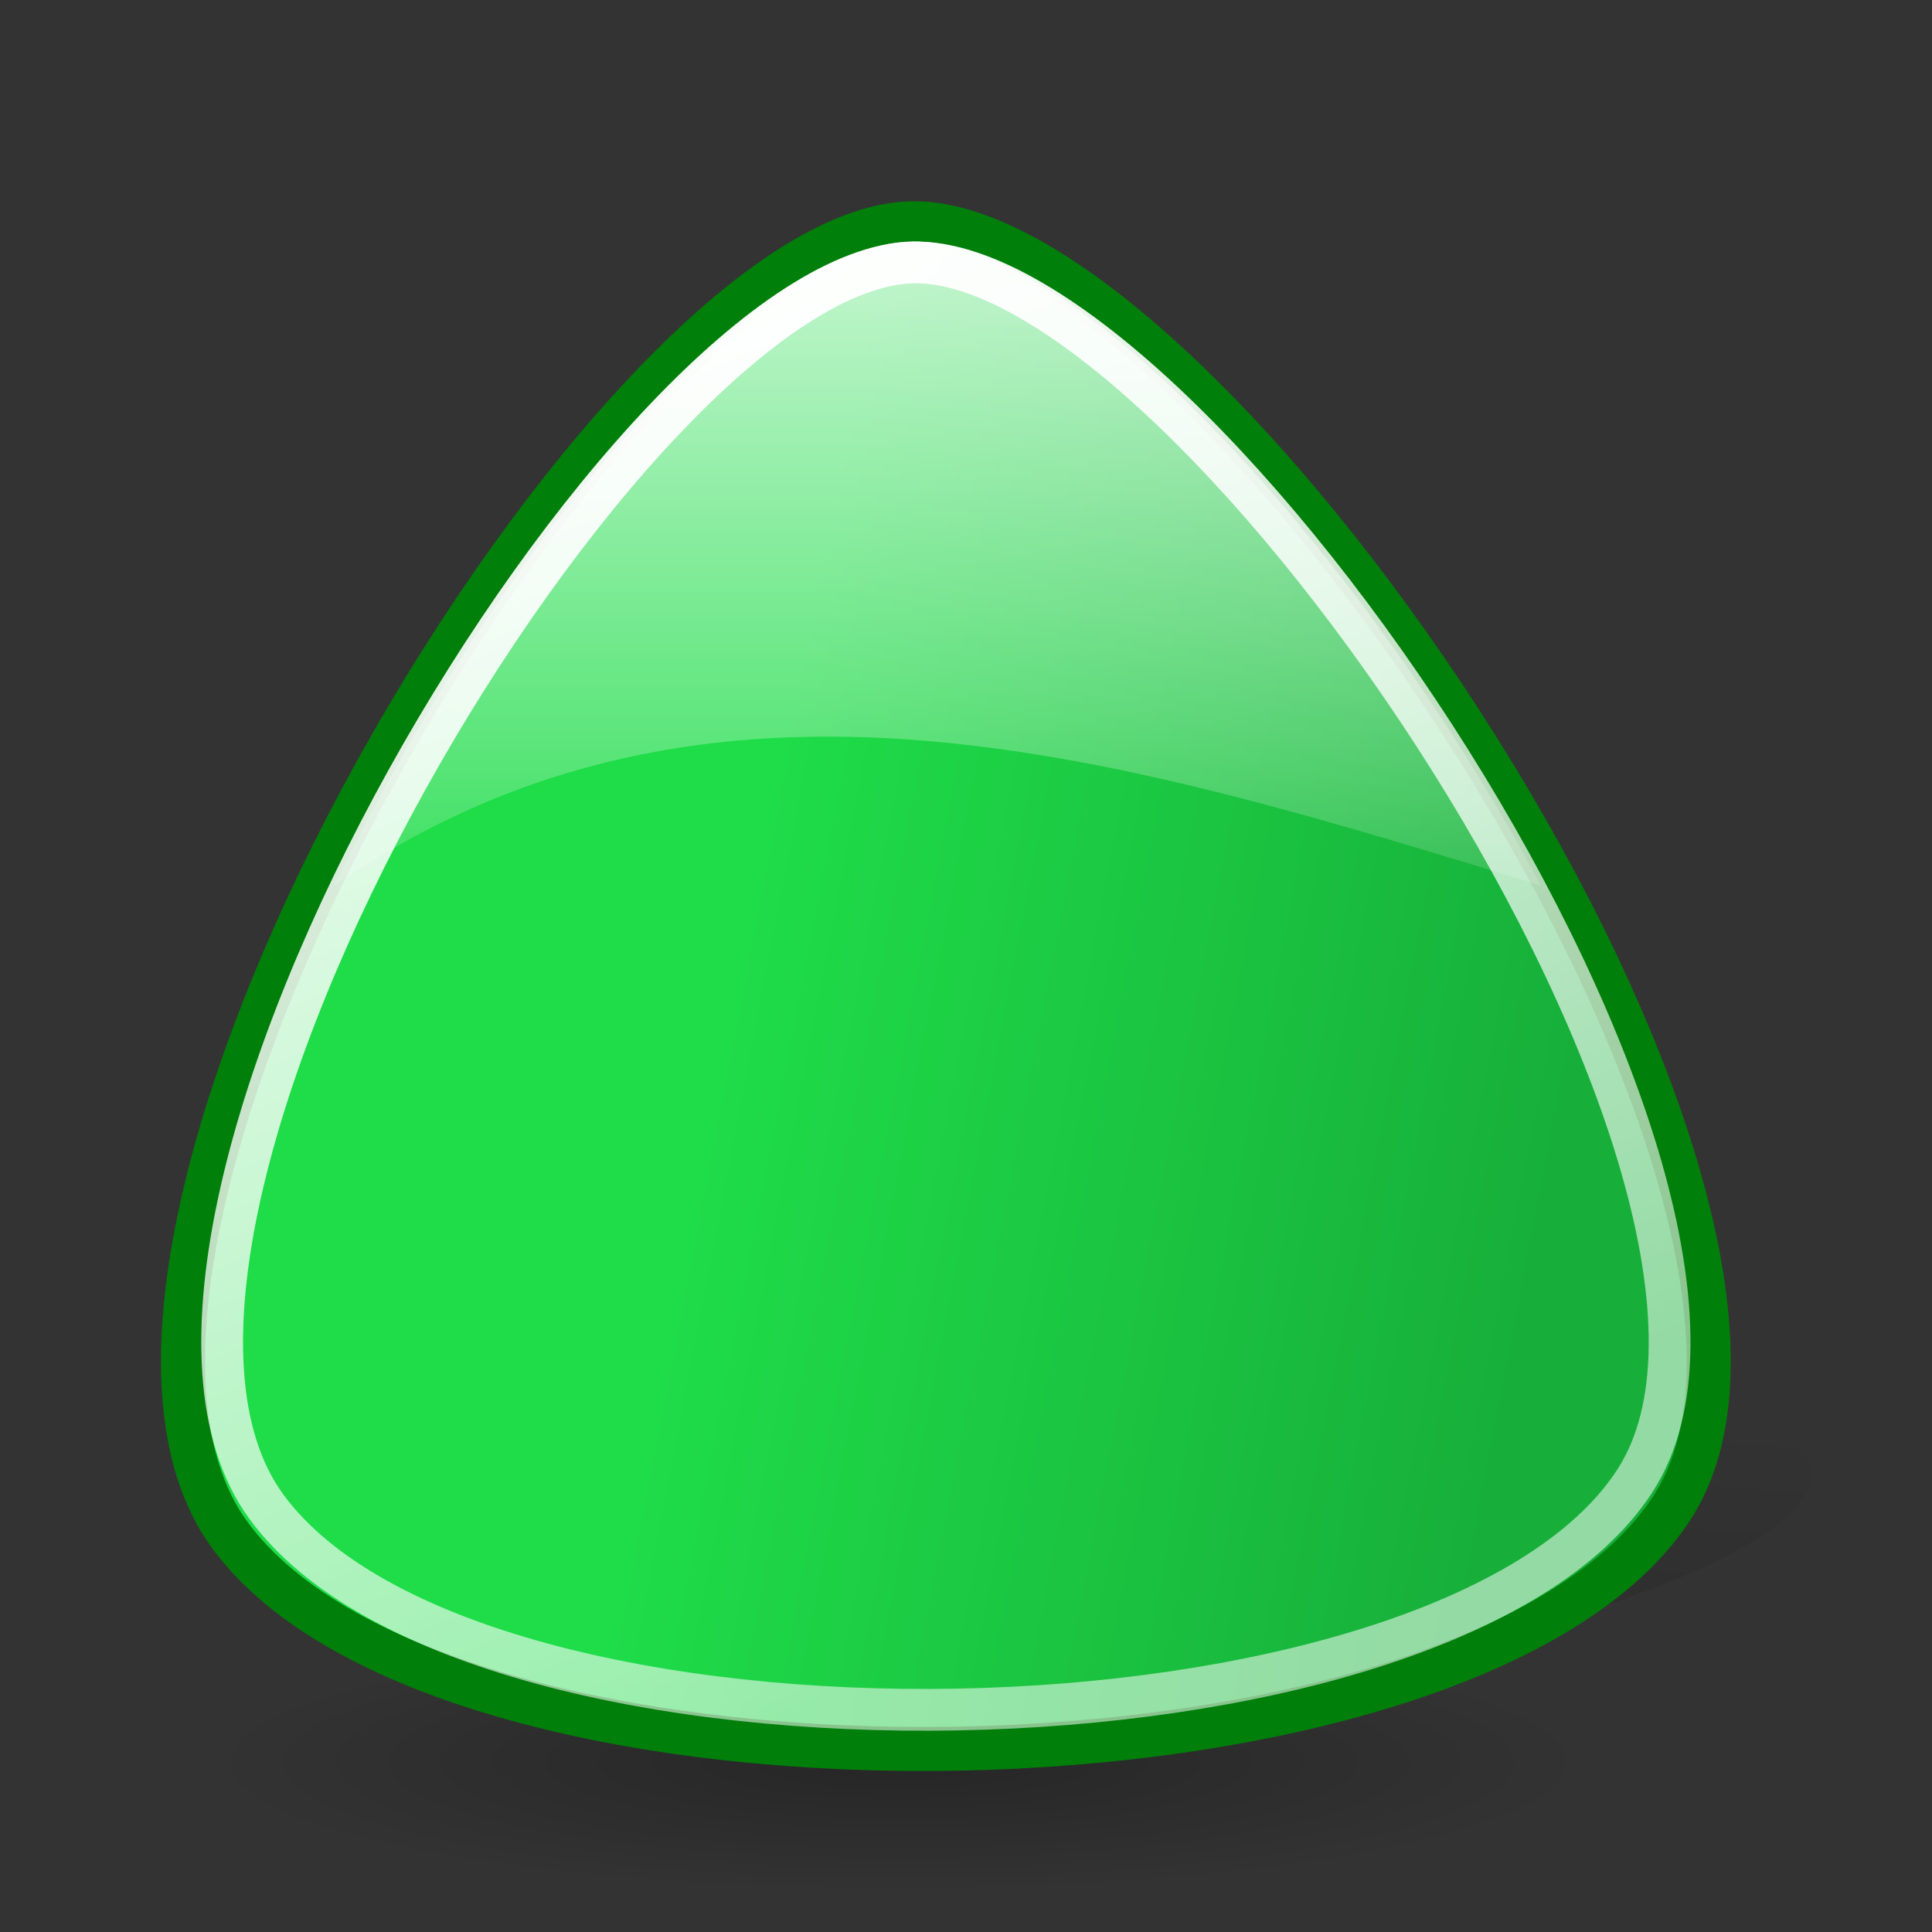
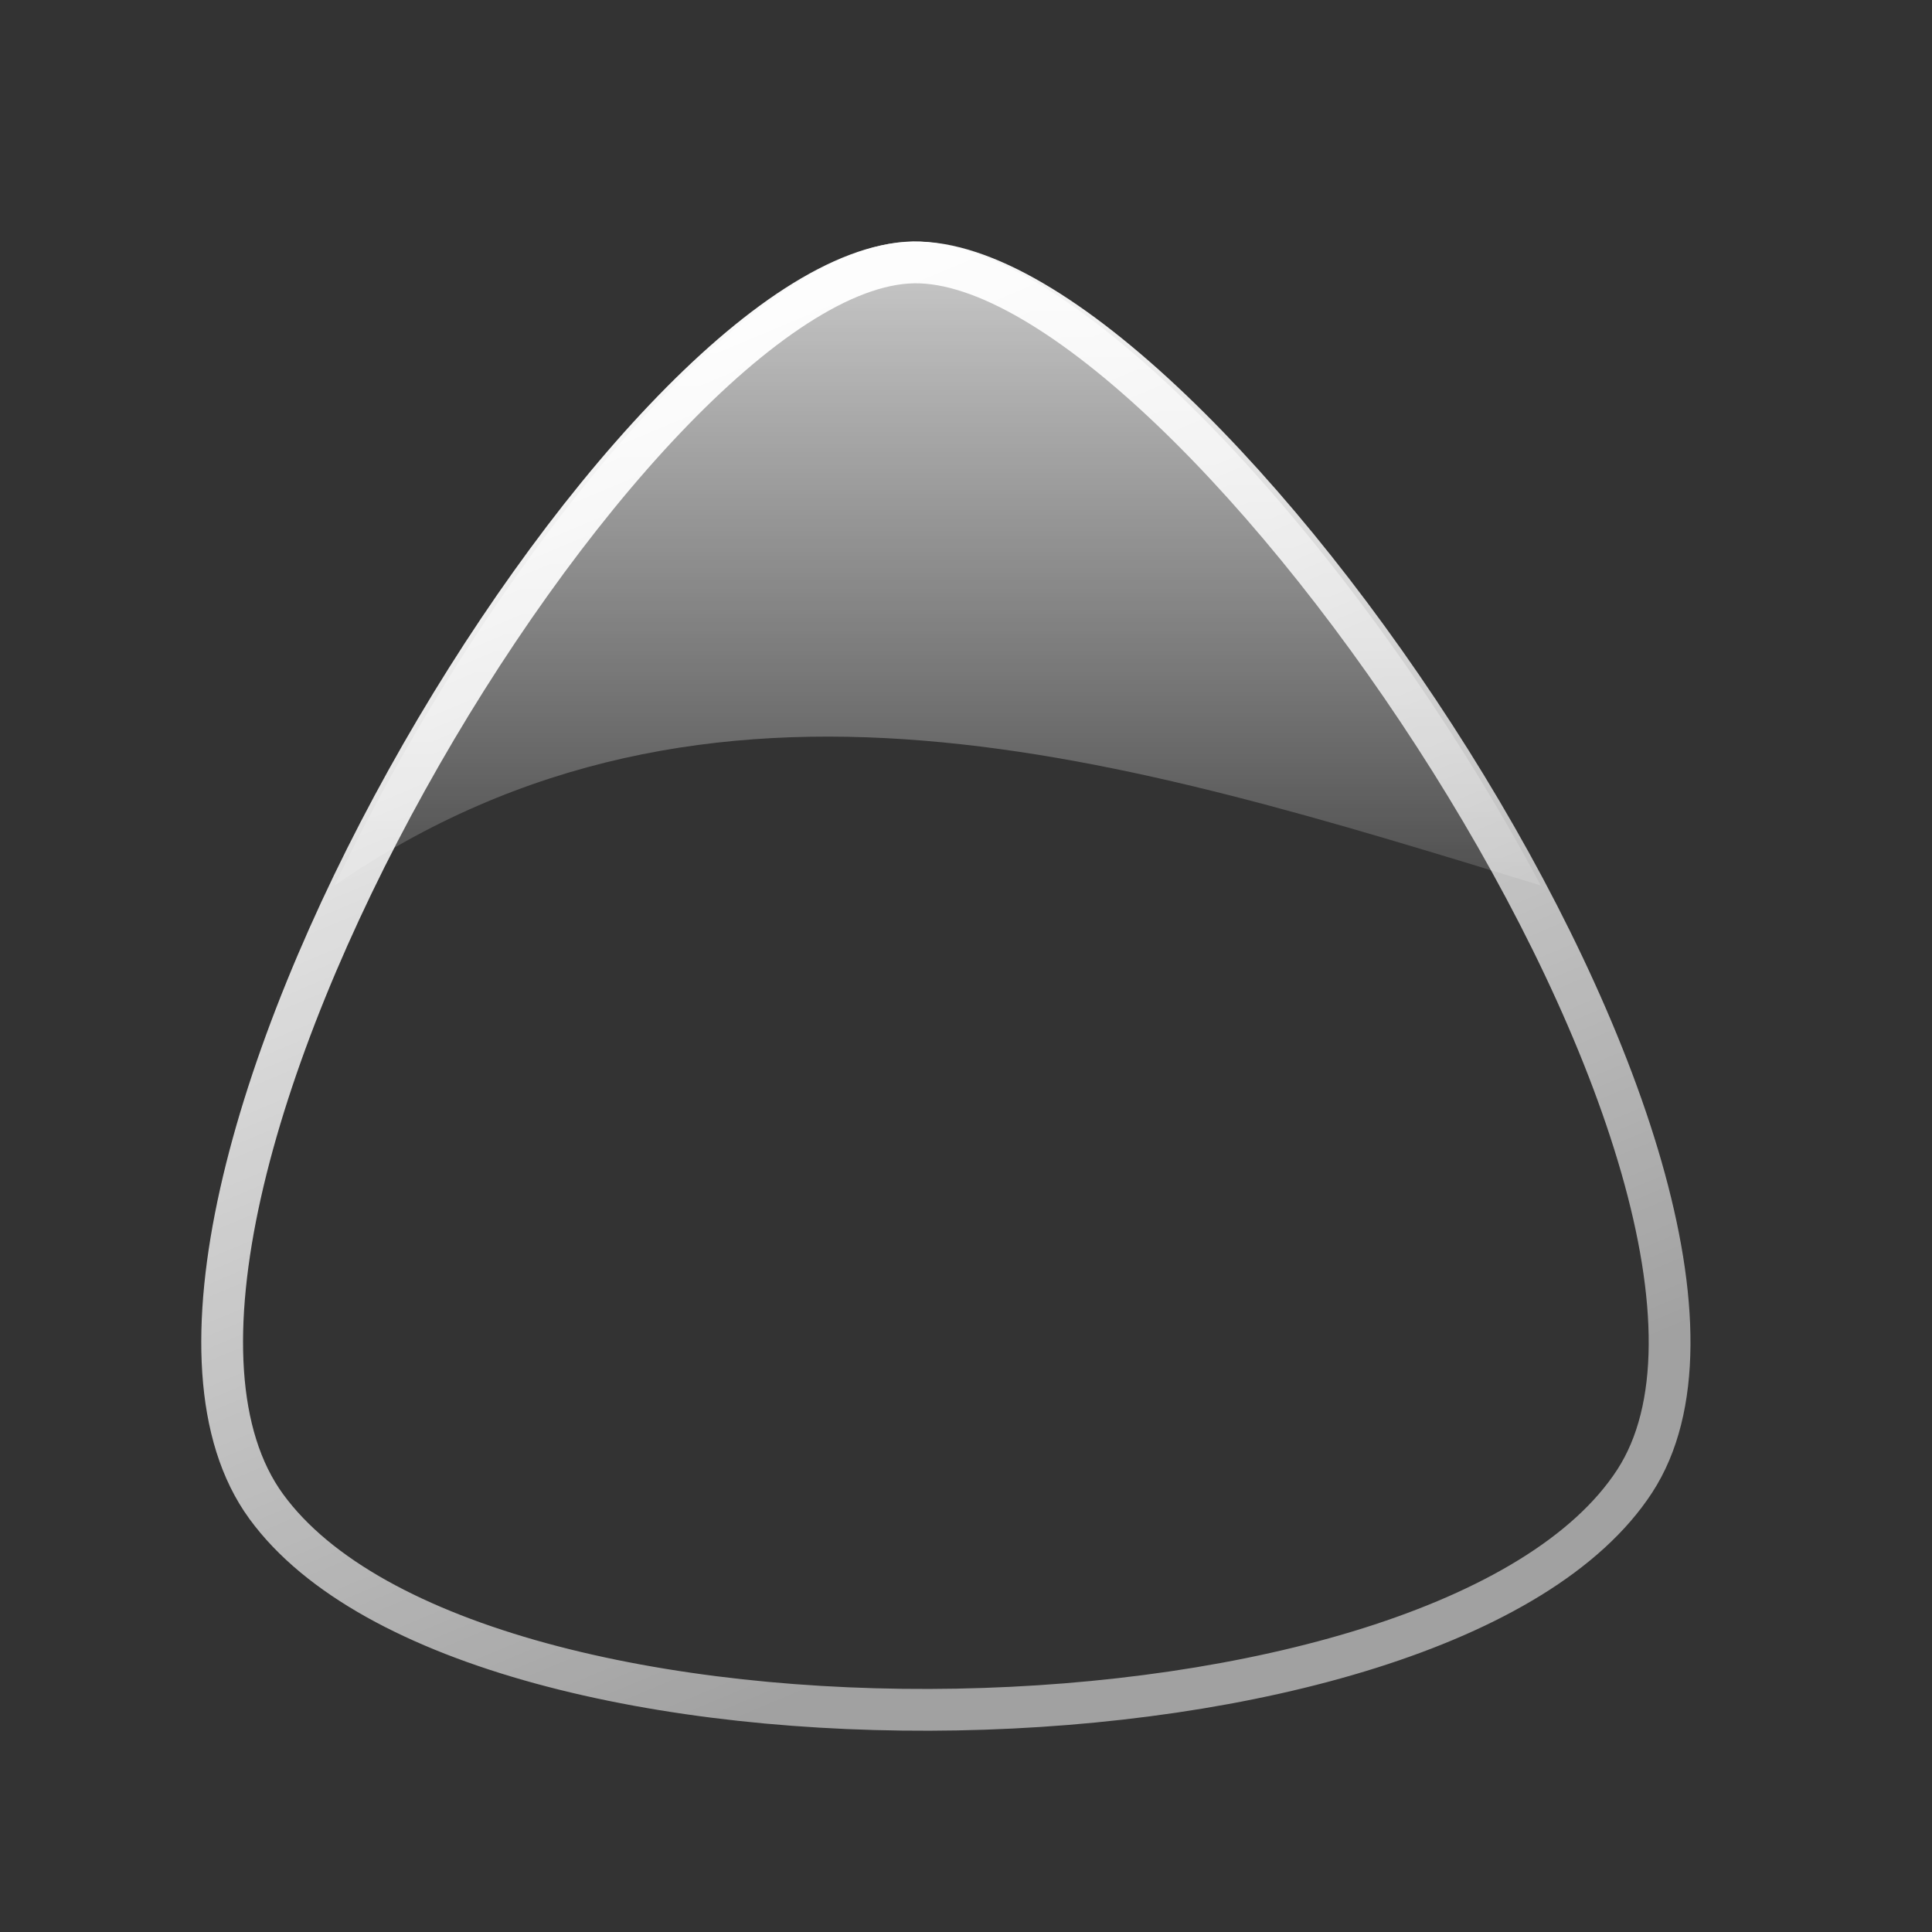
<svg xmlns="http://www.w3.org/2000/svg" xmlns:xlink="http://www.w3.org/1999/xlink" viewBox="0 0 48 48">
  <rect x="0" y="0" width="48" height="48" fill="#333333" stroke="none" />
  <defs>
    <linearGradient id="f">
      <stop offset="0" stop-color="white" stop-opacity=".708" />
      <stop offset="1" stop-color="white" stop-opacity="0" />
    </linearGradient>
    <linearGradient id="e">
      <stop offset="0" stop-color="white" stop-opacity="1" />
      <stop offset="1" stop-color="white" stop-opacity=".537" />
    </linearGradient>
    <linearGradient id="c">
      <stop offset="0" stop-color="#000" stop-opacity=".46" />
      <stop offset="1" stop-color="#000" stop-opacity="0" />
    </linearGradient>
    <linearGradient id="b">
      <stop offset="0" stop-color="#fff" stop-opacity="1" />
      <stop offset="1" stop-color="#fff" stop-opacity="0" />
    </linearGradient>
    <linearGradient id="a">
      <stop offset="0" stop-color="#000" stop-opacity=".26" />
      <stop offset="1" stop-color="#000" stop-opacity="0" />
    </linearGradient>
    <linearGradient id="d">
      <stop offset="0" stop-color="#1fdc49" stop-opacity="1" />
      <stop offset="1" stop-color="#17af3a" stop-opacity="1" />
    </linearGradient>
    <radialGradient xlink:href="#a" id="h" gradientUnits="userSpaceOnUse" gradientTransform="matrix(1,0,0,0.176,-6.386555e-14,81.609)" cx="51.752" cy="99.019" fx="51.752" fy="99.019" r="47.094" />
    <linearGradient xlink:href="#b" x1="-4.82" y1="44.156" x2="86.398" y2="61.868" gradientUnits="userSpaceOnUse" />
    <linearGradient xlink:href="#c" id="g" x1="73.488" y1="154.911" x2="78.664" y2="89.625" gradientUnits="userSpaceOnUse" gradientTransform="matrix(0.376,0,0,0.397,-1.28,-1.527)" />
    <linearGradient xlink:href="#d" id="i" gradientUnits="userSpaceOnUse" gradientTransform="matrix(2.024998e-2,0.718,0.719,-1.3287e-2,-15.486,-4.439)" x1="37.52" y1="46.577" x2="43.73" y2="74.782" />
    <linearGradient xlink:href="#e" id="j" x1="16.172" y1="43" x2="28.496" y2="13.567" gradientUnits="userSpaceOnUse" gradientTransform="matrix(1.088,0,0,-1.088,-0.441,52.794)" />
    <linearGradient xlink:href="#f" id="k" x1="21.163" y1="7.024" x2="21.163" y2="25.576" gradientUnits="userSpaceOnUse" />
  </defs>
-   <path d="M 23.026,43.74 C 23.026,43.74 45.193,40.247 44.999,36.549 C 44.804,32.851 11.359,33.673 11.553,36.344 C 11.748,39.015 17.192,44.151 23.026,43.74 z " fill="url(#g)" fill-opacity="1" fill-rule="evenodd" stroke="none" stroke-width=".25pt" stroke-linecap="butt" stroke-linejoin="miter" stroke-opacity="1" />
-   <path style="marker:none" d="M 98.846 99.019 A 47.094 8.28 0 1 1  4.658,99.019 A 47.094 8.28 0 1 1  98.846 99.019 z" transform="matrix(-0.366,0,0,0.391,41.271,5.056)" opacity="1" color="#000" fill="url(#h)" fill-opacity="1" fill-rule="evenodd" stroke="none" stroke-width="3" stroke-linecap="round" stroke-linejoin="round" marker-start="none" marker-mid="none" marker-end="none" stroke-miterlimit="4" stroke-dasharray="none" stroke-dashoffset="0" stroke-opacity="1" visibility="visible" display="inline" overflow="visible" />
-   <path d="M 5.702,38.128 C 11.122,45.563 36.572,45.092 41.537,37.466 C 46.502,29.84 30.005,5.412 22.65,5.548 C 15.294,5.684 0.282,30.694 5.702,38.128 z " fill="url(#i)" fill-opacity="1" fill-rule="evenodd" stroke="#007f0a" stroke-width="1.094" stroke-linecap="butt" stroke-linejoin="miter" stroke-miterlimit="4" stroke-dasharray="none" stroke-opacity="1" />
  <path d="M 6.615,37.429 C 11.757,44.482 35.901,44.036 40.612,36.801 C 45.322,29.566 29.672,6.391 22.694,6.52 C 15.714,6.649 1.473,30.376 6.615,37.429 z " fill="none" fill-opacity="1" fill-rule="evenodd" stroke="url(#j)" stroke-width="1.038" stroke-linecap="butt" stroke-linejoin="miter" stroke-miterlimit="4" stroke-dasharray="none" stroke-opacity="1" />
  <path d="M 22.656,6 C 18.602,6.075 12.196,13.903 8.312,22 C 17.673,15.555 27.984,18.849 38.281,22 C 33.938,13.852 26.806,5.923 22.656,6 z " fill="url(#k)" fill-opacity="1" fill-rule="evenodd" stroke="none" stroke-width="1.094" stroke-linecap="butt" stroke-linejoin="miter" stroke-miterlimit="4" stroke-dasharray="none" stroke-opacity="1" />
</svg>